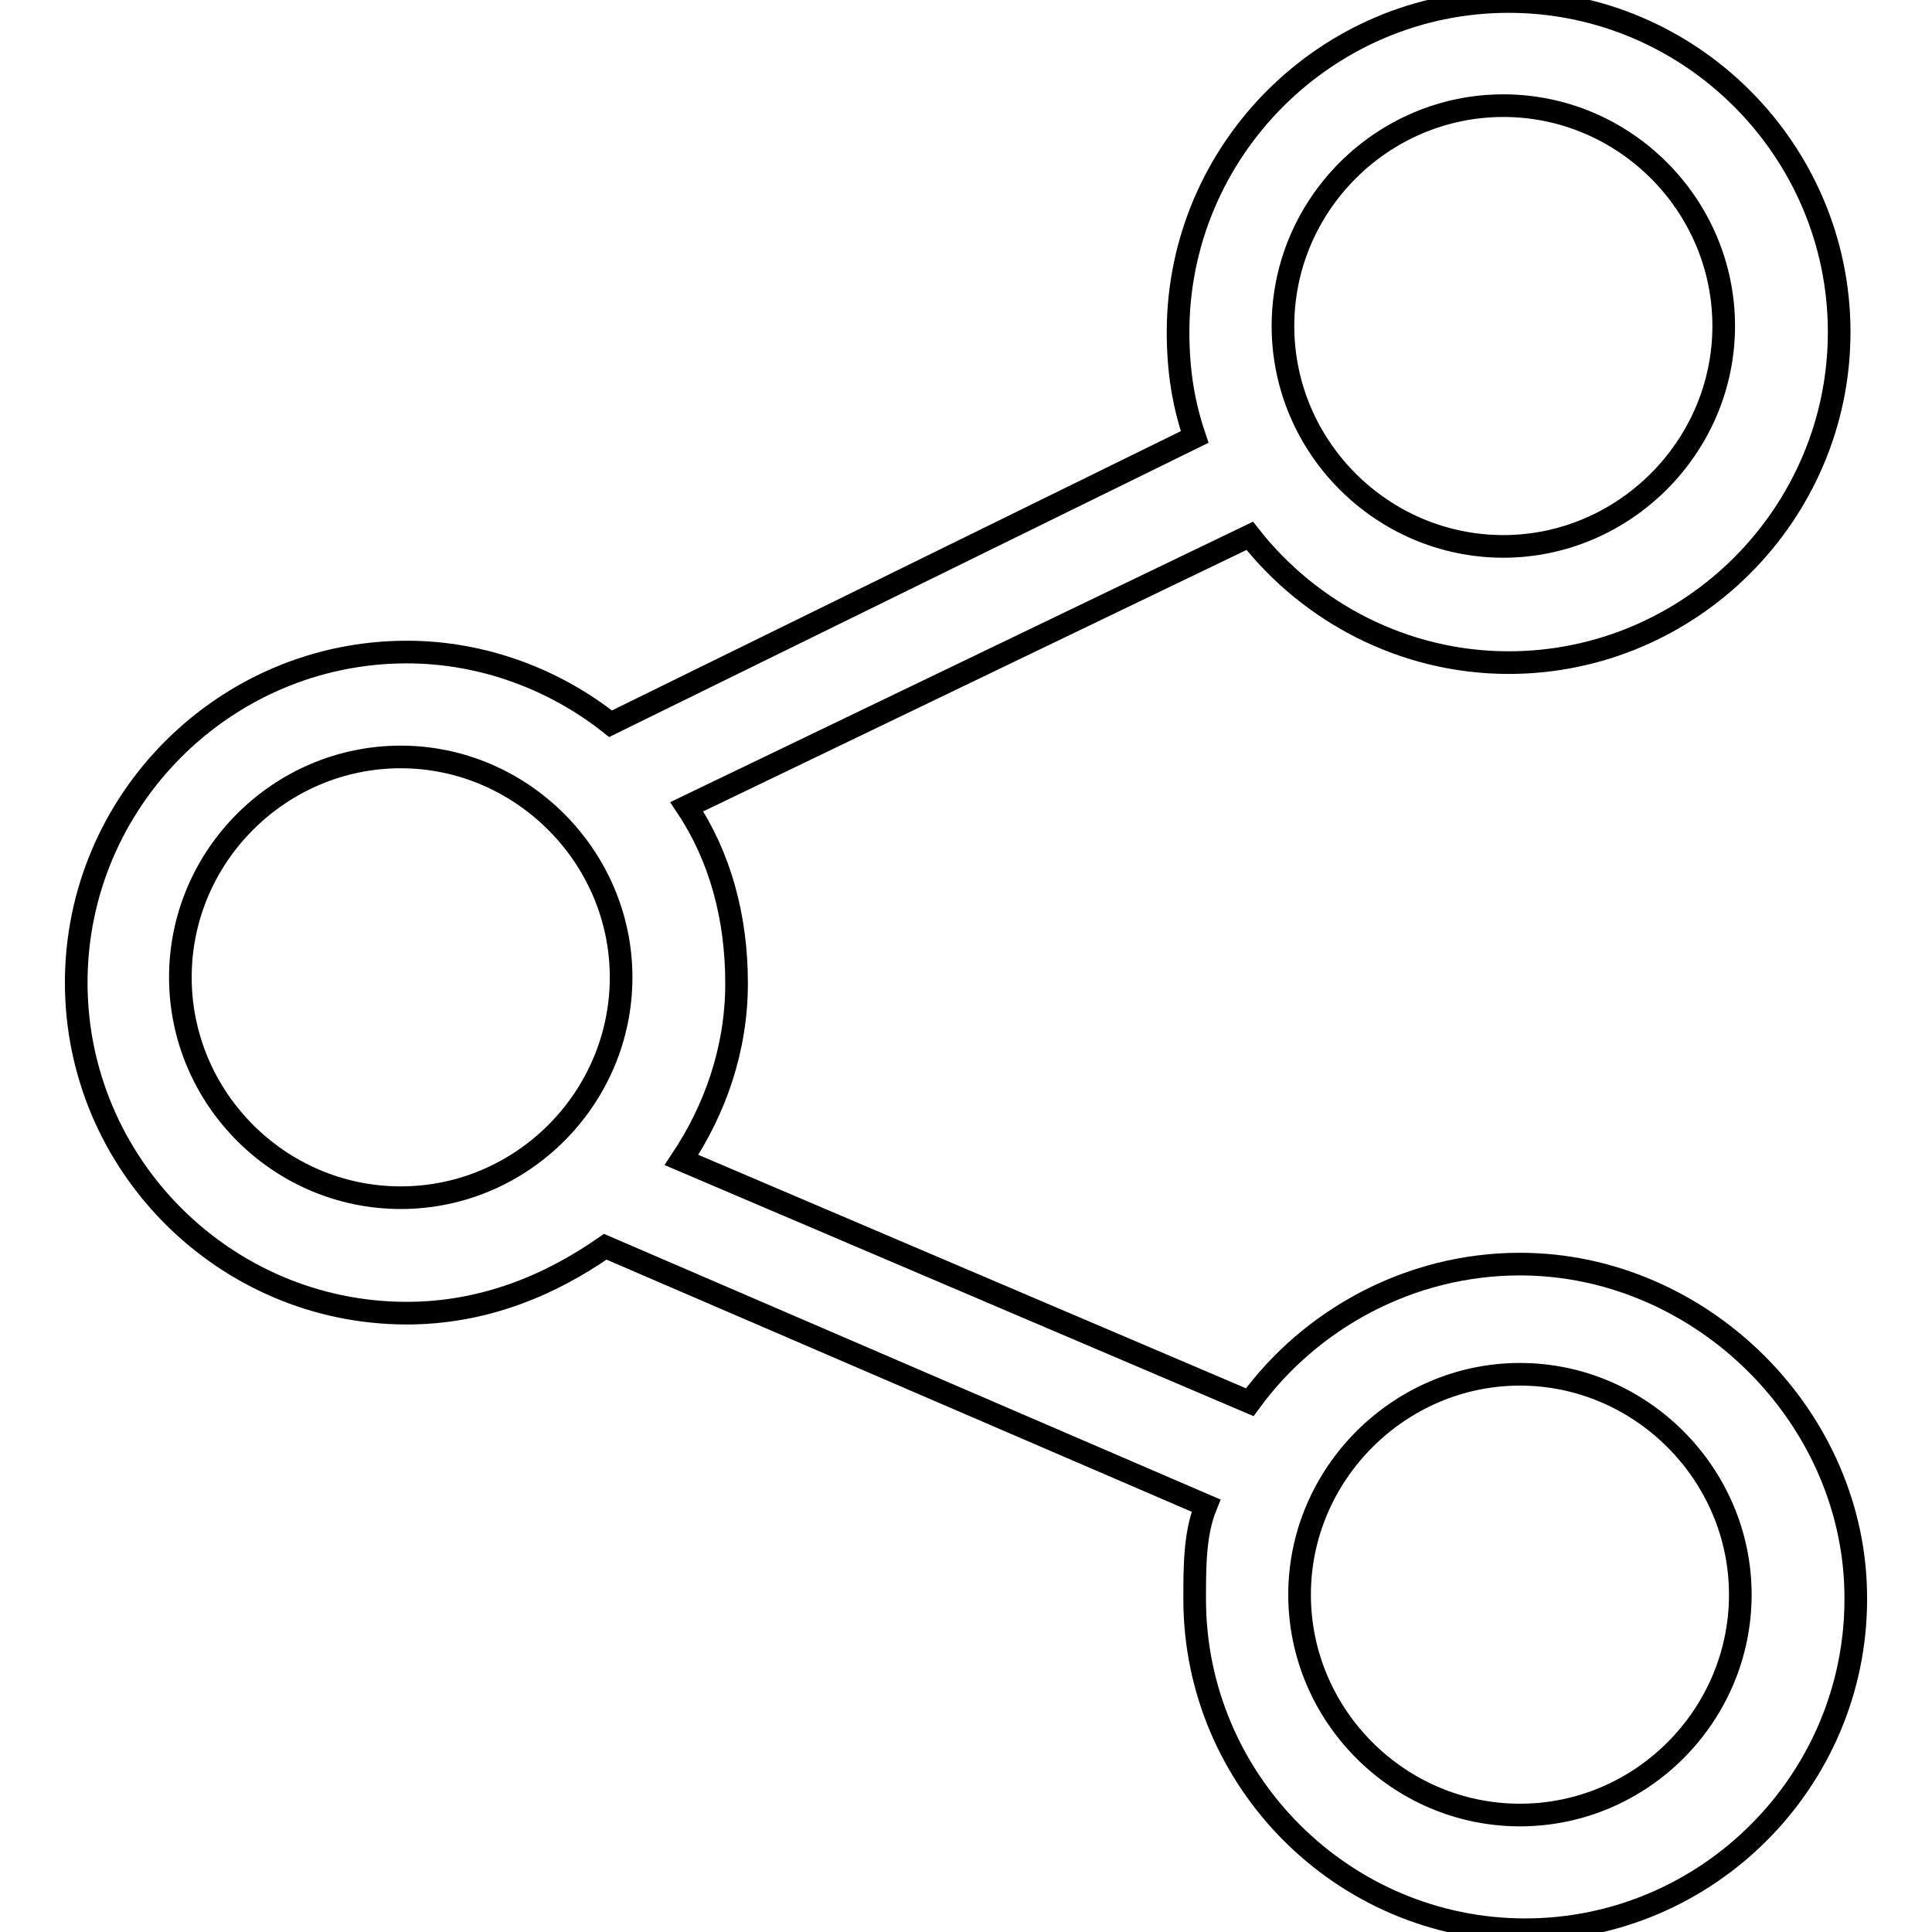
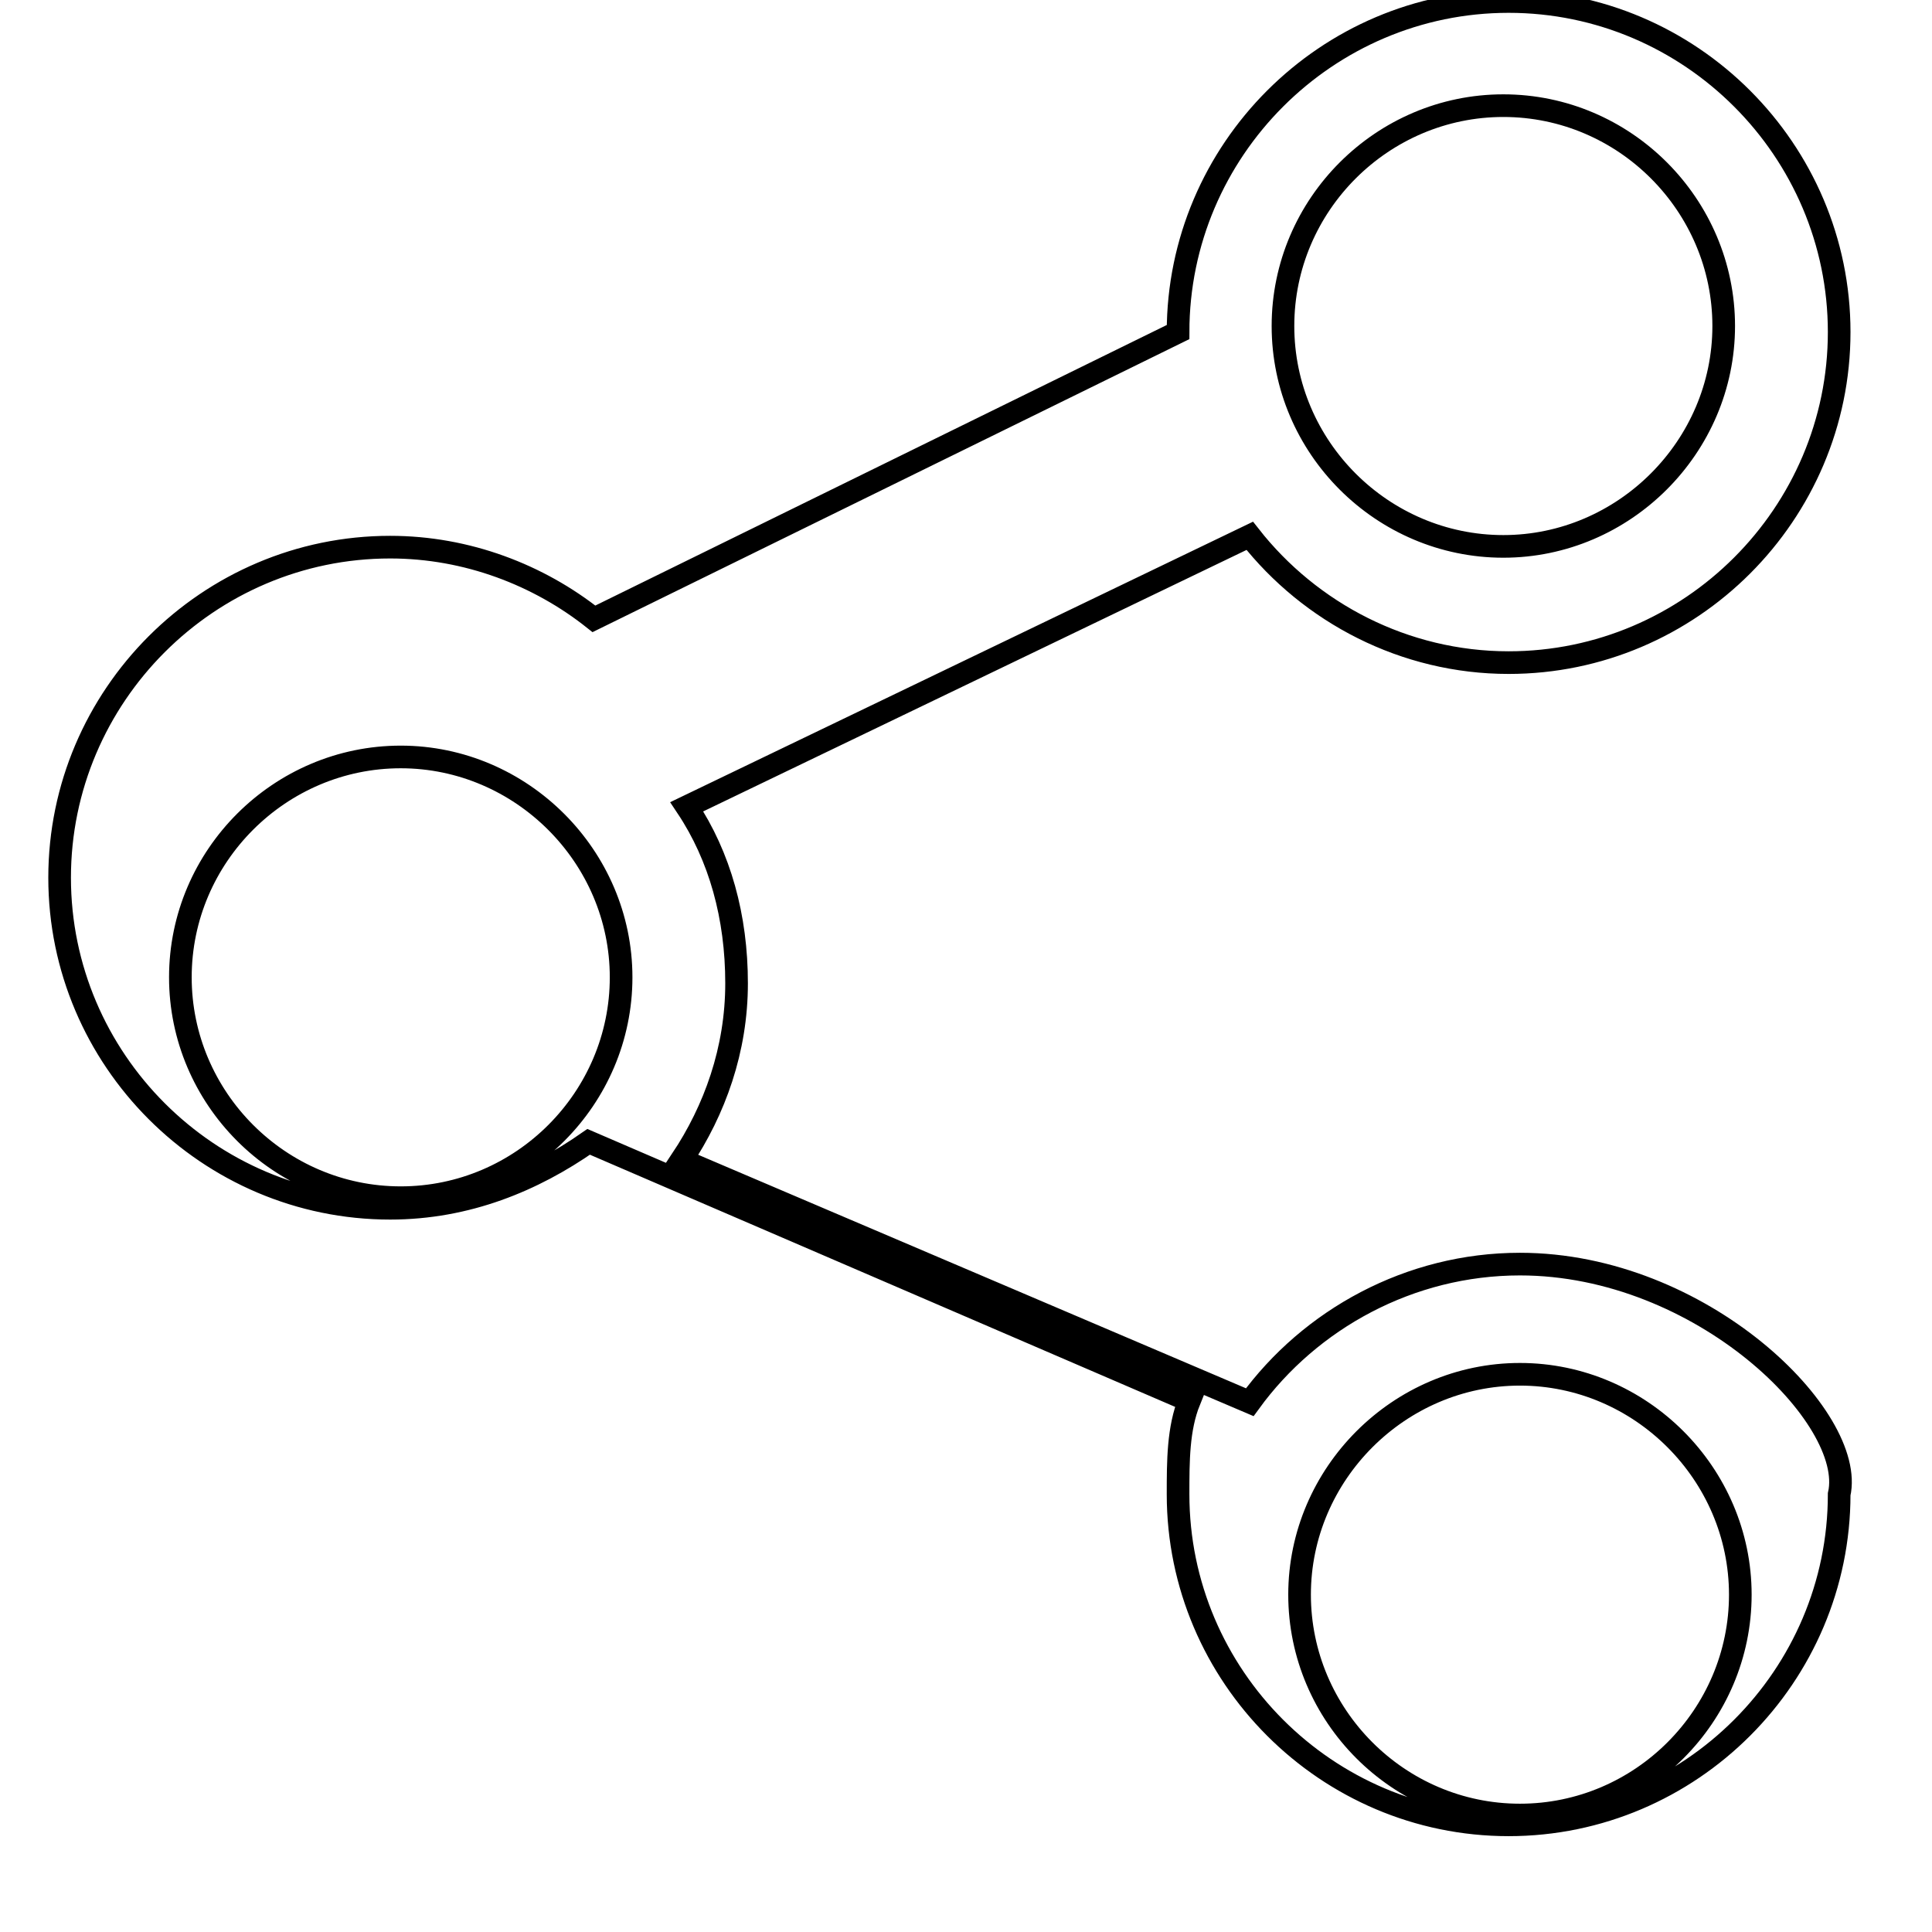
<svg xmlns="http://www.w3.org/2000/svg" version="1.1" x="0px" y="0px" viewBox="0 0 256 256" enable-background="new 0 0 256 256" xml:space="preserve">
  <g>
    <g>
-       <path stroke-width="3" fill-opacity="0" stroke="#000000" d="M201.4,167.5c-14.6,0-27.8,7.3-35.8,18.3l-75.3-32.1c4.4-6.6,7.3-14.6,7.3-23.4c0-8.8-2.2-16.8-6.6-23.4L165.6,71c8,10.2,20.5,16.8,34.3,16.8c24.1,0,43.8-19.7,43.8-43.8c0-24.1-19.7-43.8-43.8-43.8S156.1,19.9,156.1,44c0,5.1,0.7,9.5,2.2,13.9l-77.4,38c-7.3-5.8-16.8-9.5-27-9.5c-24.1,0-43.8,19.7-43.8,43.8c0,24.1,19.7,43.8,43.8,43.8c10.2,0,19-3.7,26.3-8.8l79.6,34.3c-1.5,3.7-1.5,8-1.5,12.4c0,24.1,19.7,43.8,43.8,43.8c24.1,0,43.8-19.7,43.8-43.8C246,187.9,225.5,167.5,201.4,167.5z M199.2,14c16.1,0,29.2,13.2,29.2,29.2s-13.2,29.2-29.2,29.2S170,59.3,170,43.2S183.2,14,199.2,14z M53.1,158.7c-16.1,0-29.2-13.2-29.2-29.2c0-16.1,13.2-29.2,29.2-29.2s29.2,13.2,29.2,29.2C82.3,145.5,69.2,158.7,53.1,158.7z M201.4,240.5c-16.1,0-29.2-13.2-29.2-29.2s13.2-29.2,29.2-29.2s29.2,13.2,29.2,29.2S217.5,240.5,201.4,240.5z" />
+       <path stroke-width="3" fill-opacity="0" stroke="#000000" d="M201.4,167.5c-14.6,0-27.8,7.3-35.8,18.3l-75.3-32.1c4.4-6.6,7.3-14.6,7.3-23.4c0-8.8-2.2-16.8-6.6-23.4L165.6,71c8,10.2,20.5,16.8,34.3,16.8c24.1,0,43.8-19.7,43.8-43.8c0-24.1-19.7-43.8-43.8-43.8S156.1,19.9,156.1,44l-77.4,38c-7.3-5.8-16.8-9.5-27-9.5c-24.1,0-43.8,19.7-43.8,43.8c0,24.1,19.7,43.8,43.8,43.8c10.2,0,19-3.7,26.3-8.8l79.6,34.3c-1.5,3.7-1.5,8-1.5,12.4c0,24.1,19.7,43.8,43.8,43.8c24.1,0,43.8-19.7,43.8-43.8C246,187.9,225.5,167.5,201.4,167.5z M199.2,14c16.1,0,29.2,13.2,29.2,29.2s-13.2,29.2-29.2,29.2S170,59.3,170,43.2S183.2,14,199.2,14z M53.1,158.7c-16.1,0-29.2-13.2-29.2-29.2c0-16.1,13.2-29.2,29.2-29.2s29.2,13.2,29.2,29.2C82.3,145.5,69.2,158.7,53.1,158.7z M201.4,240.5c-16.1,0-29.2-13.2-29.2-29.2s13.2-29.2,29.2-29.2s29.2,13.2,29.2,29.2S217.5,240.5,201.4,240.5z" />
    </g>
  </g>
</svg>